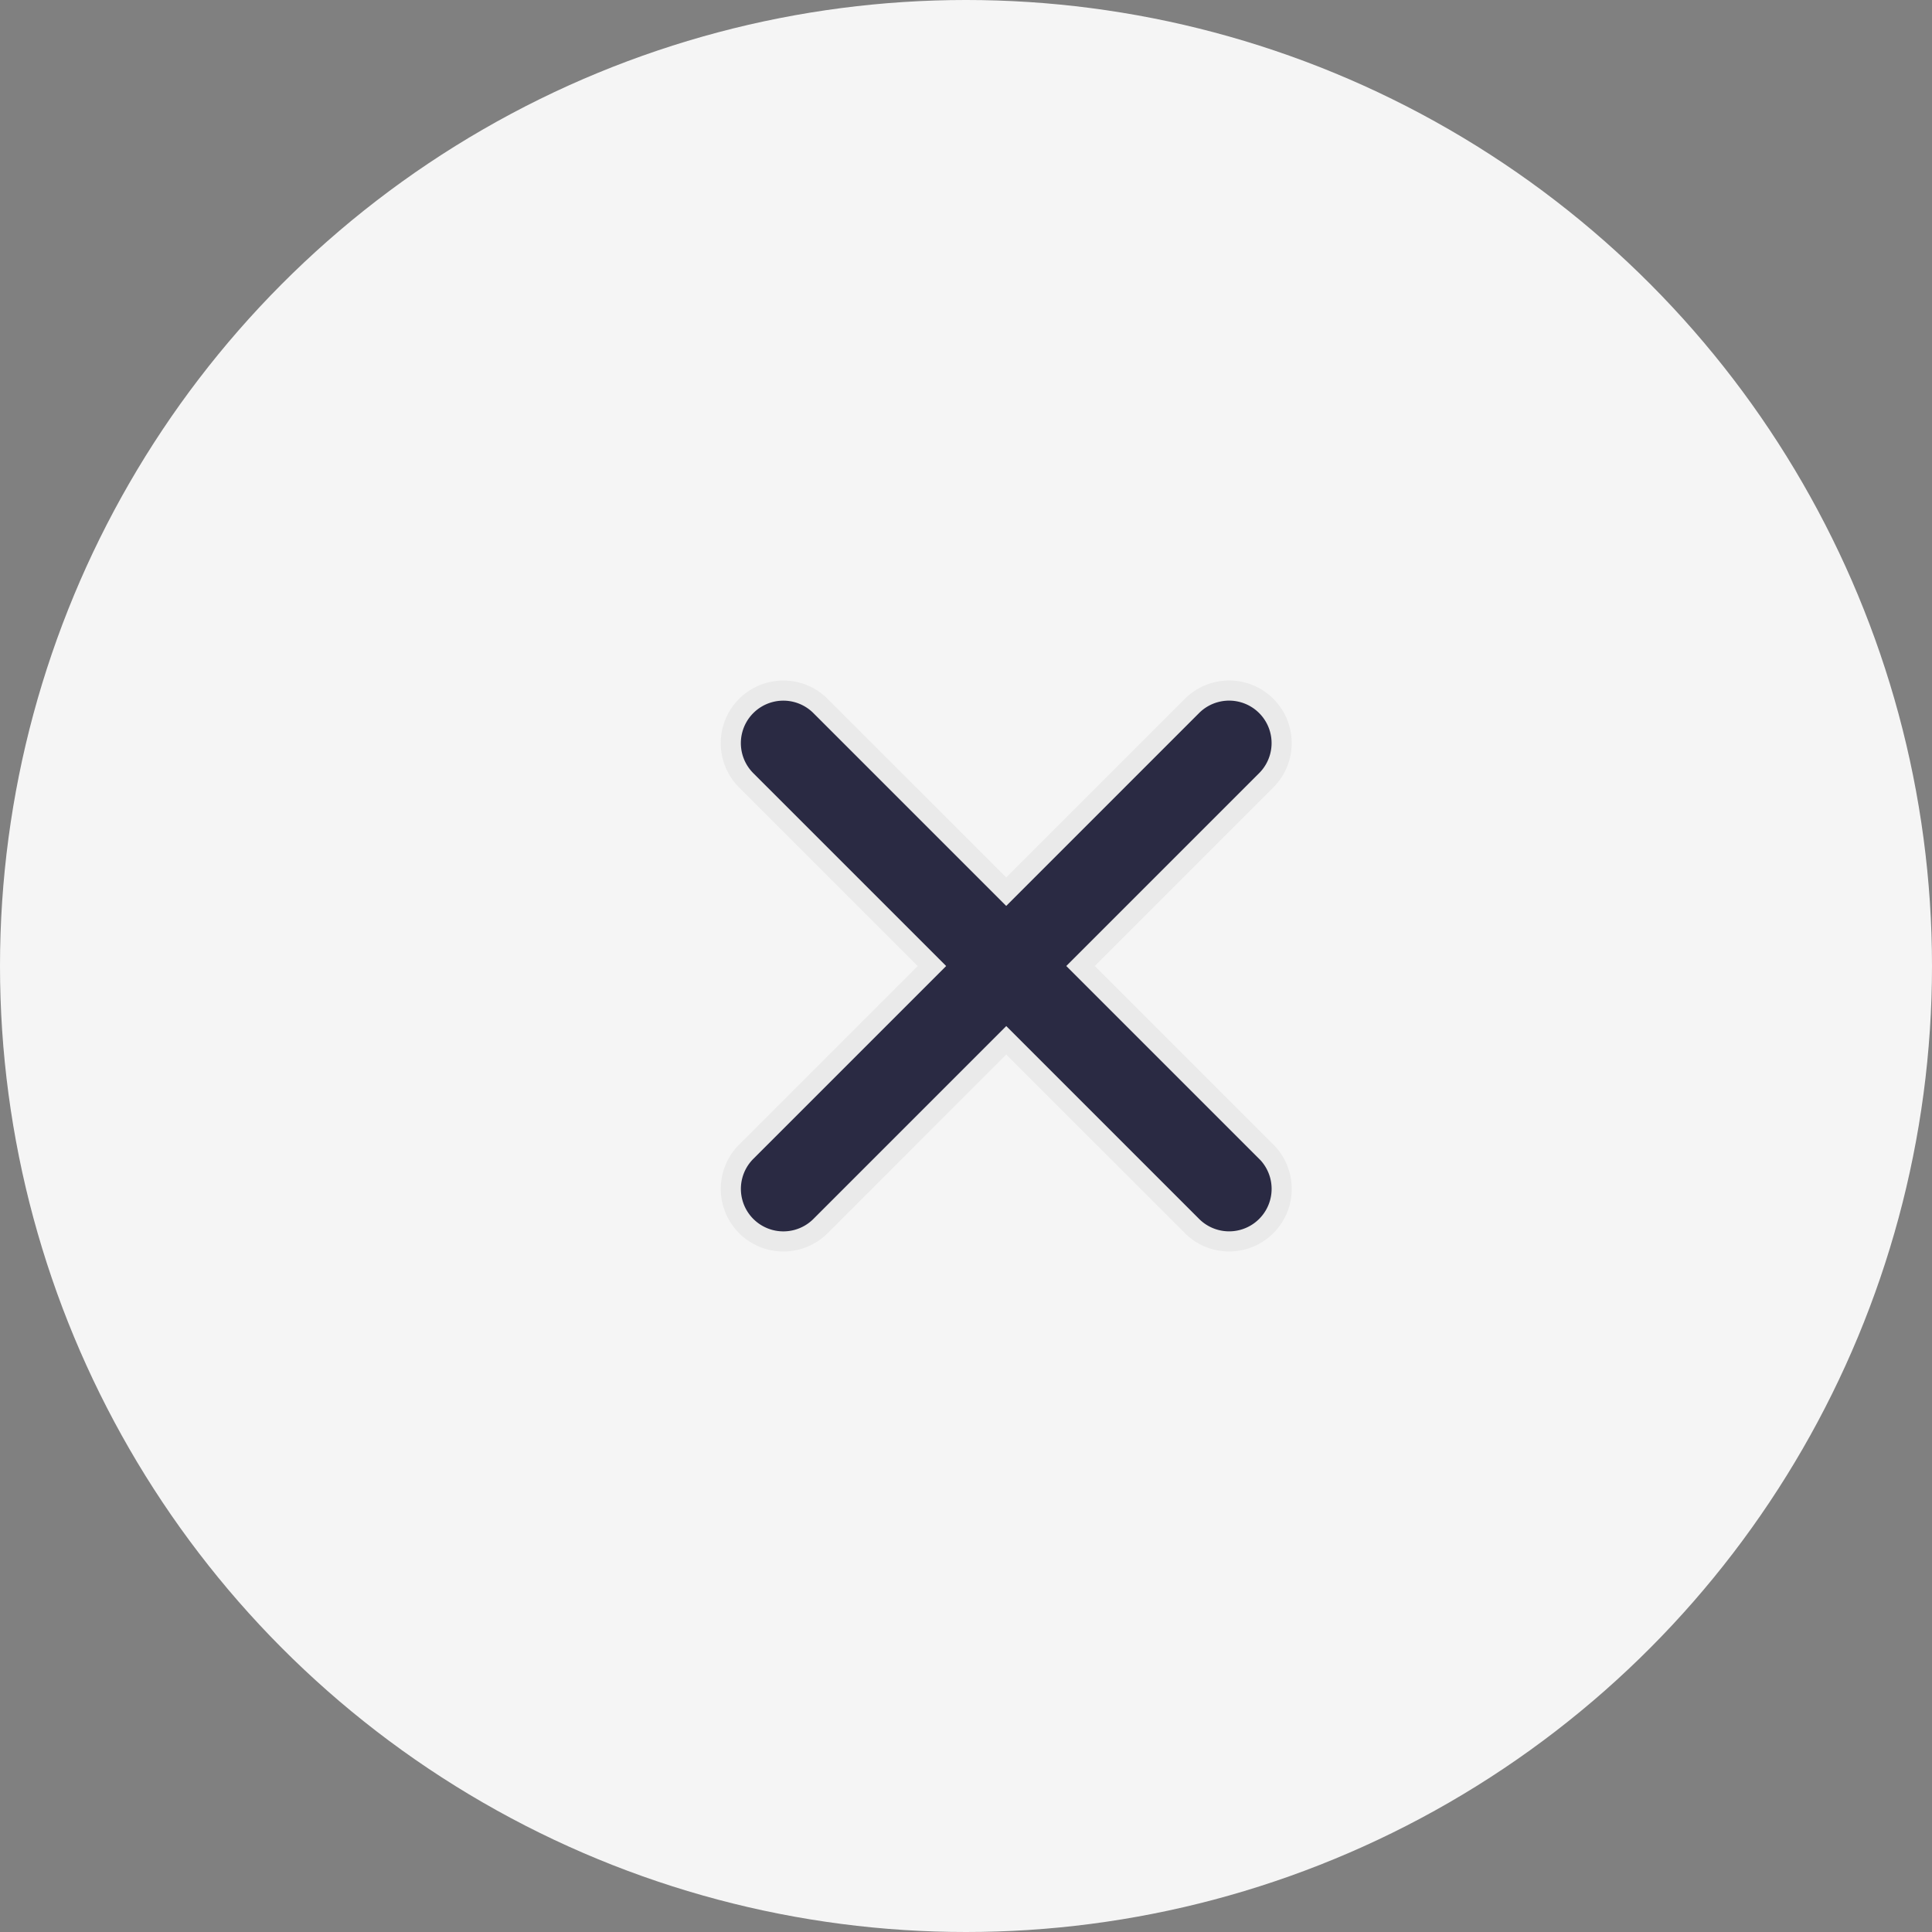
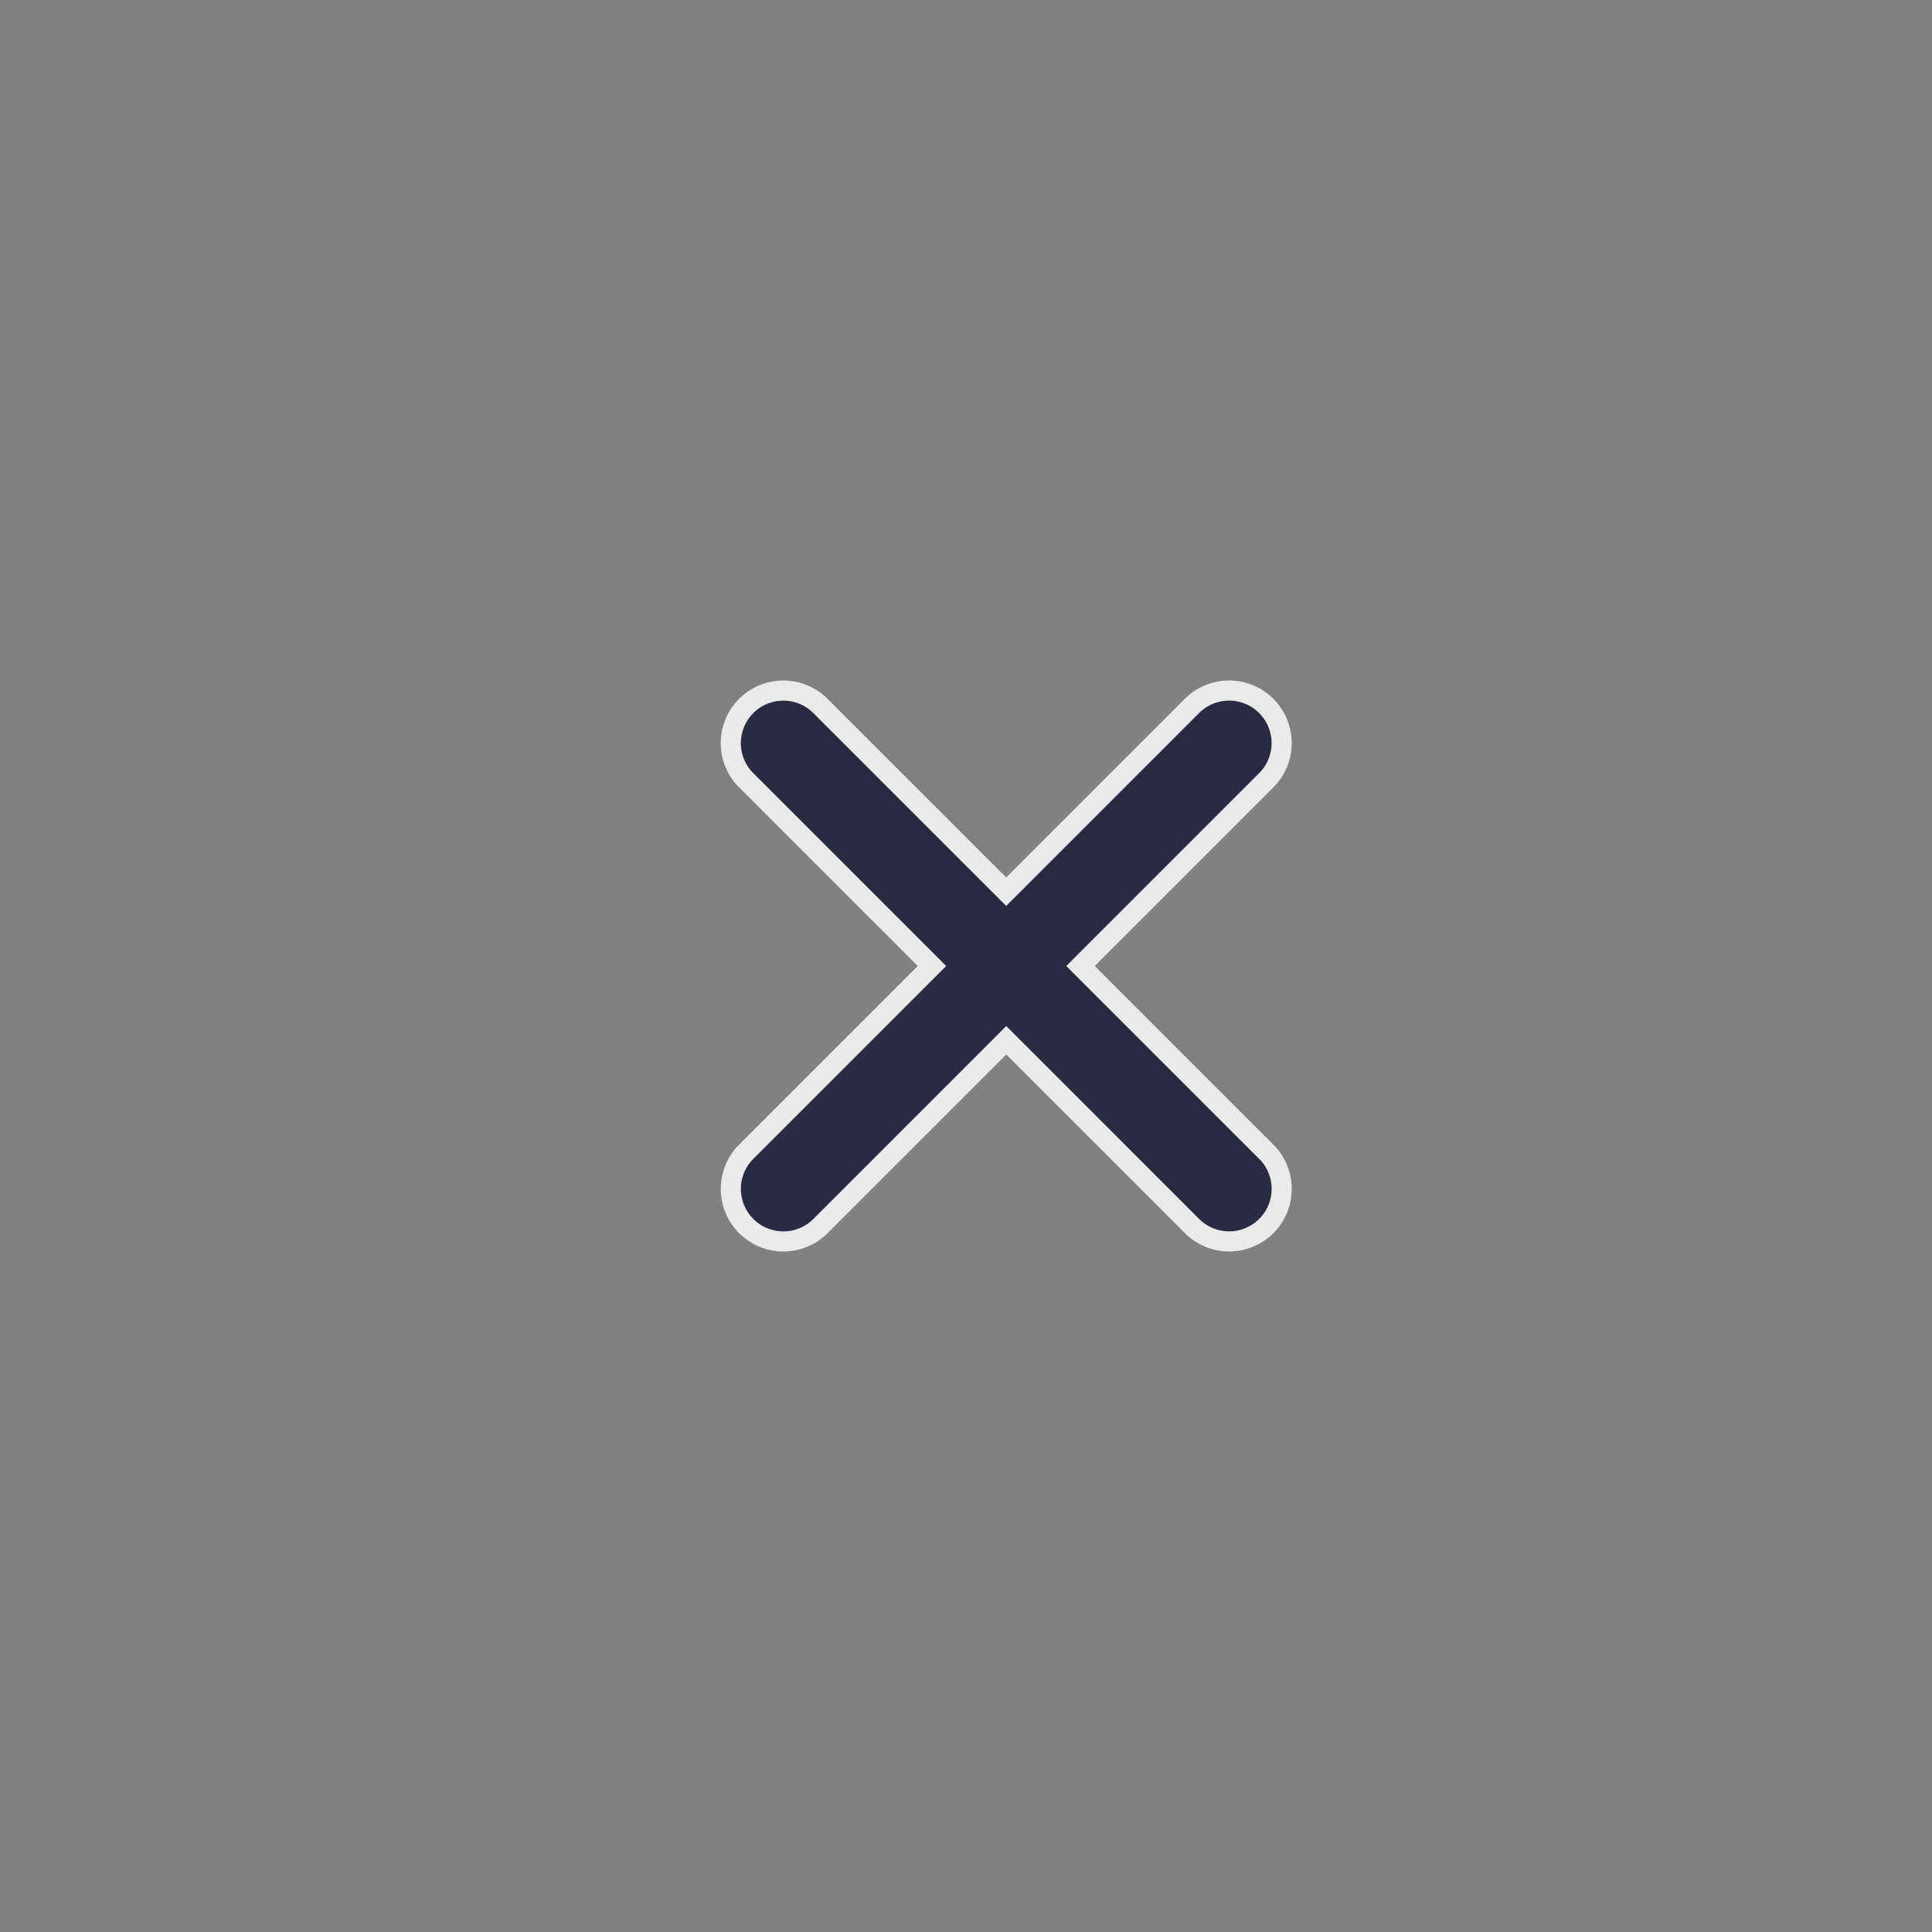
<svg xmlns="http://www.w3.org/2000/svg" id="close" width="48" height="48" viewBox="0 0 48 48">
  <rect x="0" y="0" width="48" height="48" fill="#808080" stroke="none" />
-   <circle id="Background" cx="24" cy="24" r="24" fill="#f5f5f5" />
  <path id="Mask" d="M7.831,1.305V7.831H1.305a1.305,1.305,0,1,0,0,2.611H7.831v6.525a1.305,1.305,0,0,0,2.611,0V10.441h6.525a1.305,1.305,0,0,0,0-2.611H10.441V1.305a1.305,1.305,0,0,0-2.611,0Z" transform="translate(37.92 24) rotate(135)" fill="#2a2a43" stroke="#eaeaea" stroke-width="0.5" />
</svg>